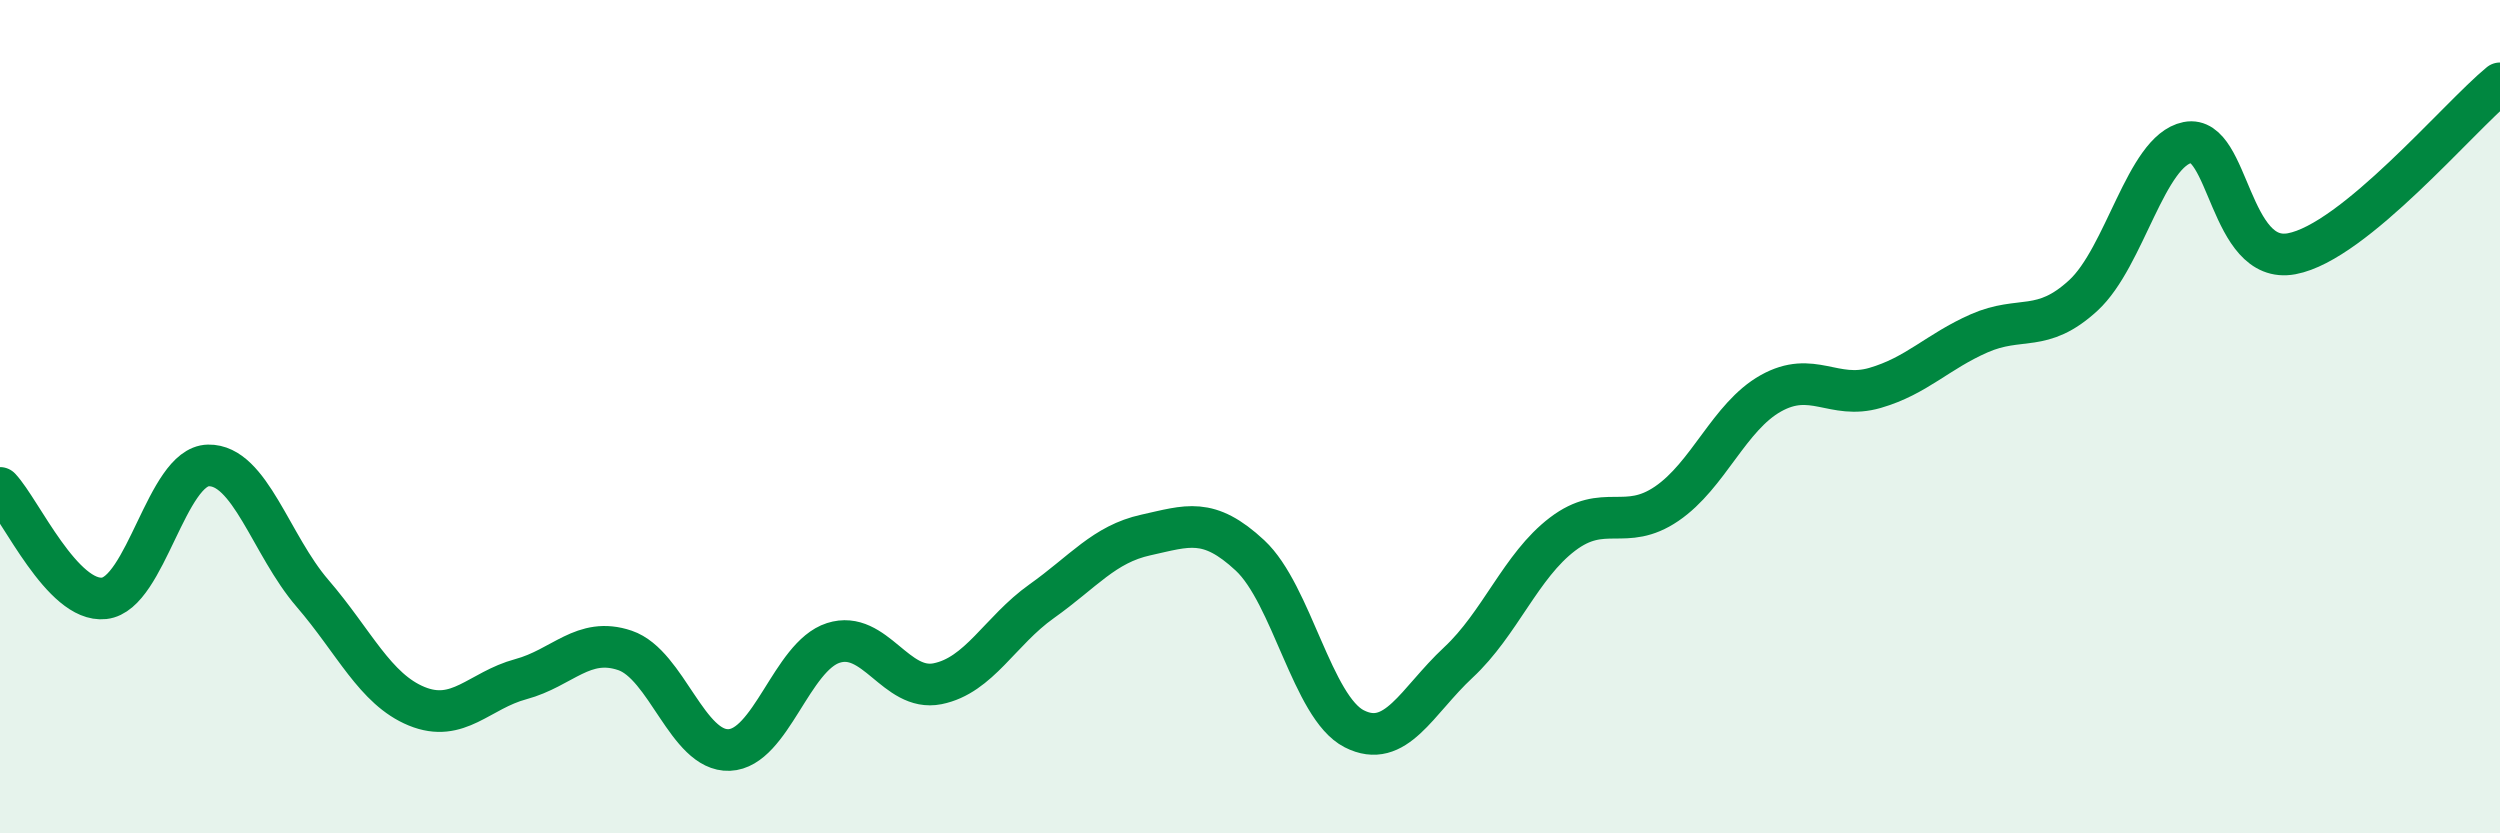
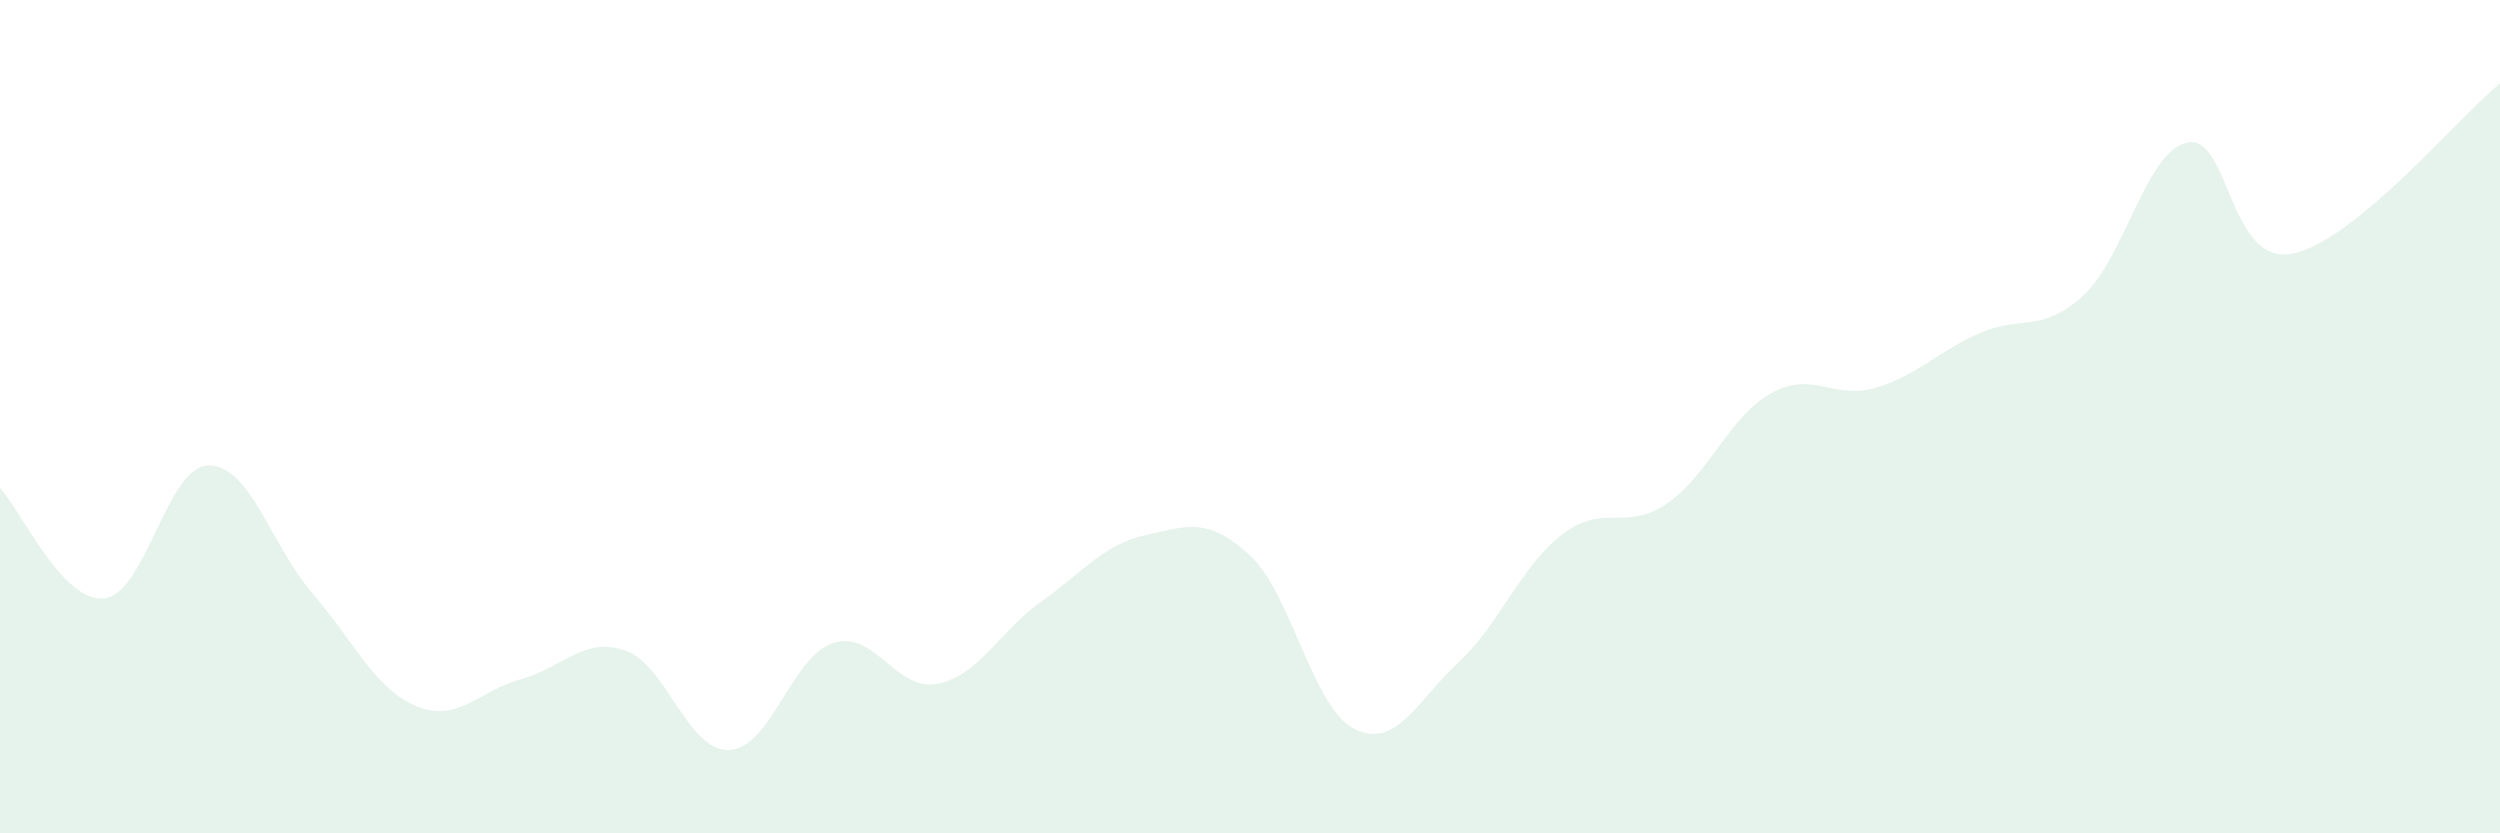
<svg xmlns="http://www.w3.org/2000/svg" width="60" height="20" viewBox="0 0 60 20">
  <path d="M 0,11.71 C 0.5,12.24 1.5,14.47 2.5,14.36 C 3.5,14.25 4,11.19 5,11.17 C 6,11.15 6.5,13.08 7.5,14.24 C 8.5,15.4 9,16.54 10,16.95 C 11,17.36 11.5,16.57 12.5,16.3 C 13.5,16.03 14,15.27 15,15.61 C 16,15.95 16.5,18.04 17.5,18 C 18.5,17.96 19,15.75 20,15.43 C 21,15.11 21.5,16.61 22.5,16.41 C 23.5,16.21 24,15.14 25,14.43 C 26,13.72 26.5,13.06 27.5,12.84 C 28.5,12.62 29,12.4 30,13.33 C 31,14.26 31.5,16.98 32.5,17.49 C 33.5,18 34,16.83 35,15.9 C 36,14.97 36.5,13.58 37.5,12.82 C 38.5,12.06 39,12.77 40,12.09 C 41,11.41 41.5,10 42.5,9.44 C 43.5,8.88 44,9.6 45,9.31 C 46,9.02 46.5,8.44 47.5,8 C 48.5,7.56 49,8.01 50,7.09 C 51,6.17 51.5,3.62 52.5,3.42 C 53.5,3.22 53.5,6.37 55,6.09 C 56.5,5.81 59,2.82 60,2L60 20L0 20Z" fill="#008740" opacity="0.1" stroke-linecap="round" stroke-linejoin="round" />
-   <path d="M 0,11.71 C 0.5,12.24 1.5,14.47 2.5,14.36 C 3.5,14.25 4,11.19 5,11.17 C 6,11.15 6.5,13.08 7.5,14.24 C 8.5,15.4 9,16.54 10,16.95 C 11,17.36 11.5,16.57 12.5,16.3 C 13.5,16.03 14,15.27 15,15.61 C 16,15.95 16.5,18.04 17.5,18 C 18.5,17.96 19,15.75 20,15.43 C 21,15.11 21.5,16.61 22.5,16.41 C 23.5,16.21 24,15.14 25,14.43 C 26,13.72 26.5,13.06 27.5,12.84 C 28.5,12.62 29,12.4 30,13.33 C 31,14.26 31.5,16.98 32.5,17.49 C 33.5,18 34,16.83 35,15.9 C 36,14.97 36.5,13.58 37.5,12.82 C 38.5,12.06 39,12.77 40,12.09 C 41,11.41 41.5,10 42.5,9.44 C 43.5,8.88 44,9.6 45,9.31 C 46,9.02 46.5,8.44 47.5,8 C 48.5,7.56 49,8.01 50,7.09 C 51,6.17 51.5,3.62 52.5,3.42 C 53.5,3.22 53.5,6.37 55,6.09 C 56.5,5.81 59,2.82 60,2" stroke="#008740" stroke-width="1" fill="none" stroke-linecap="round" stroke-linejoin="round" />
</svg>